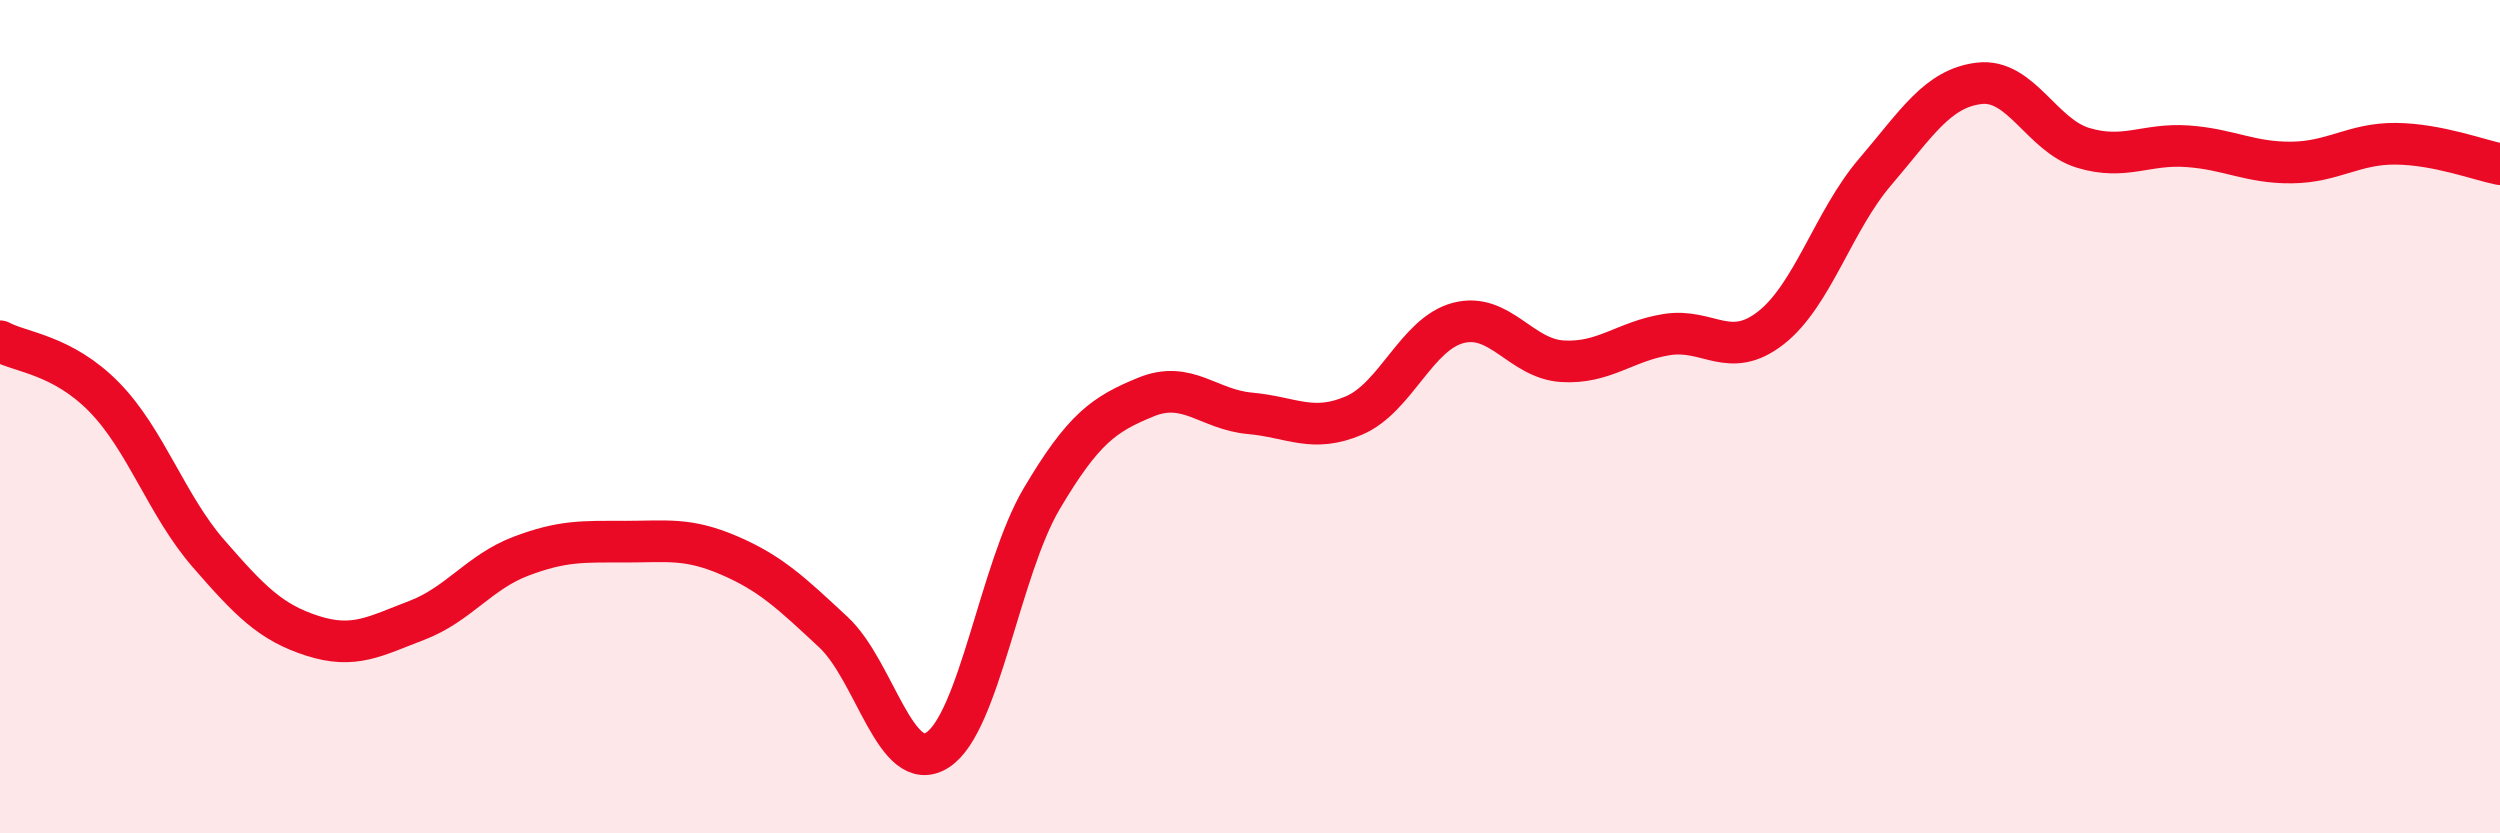
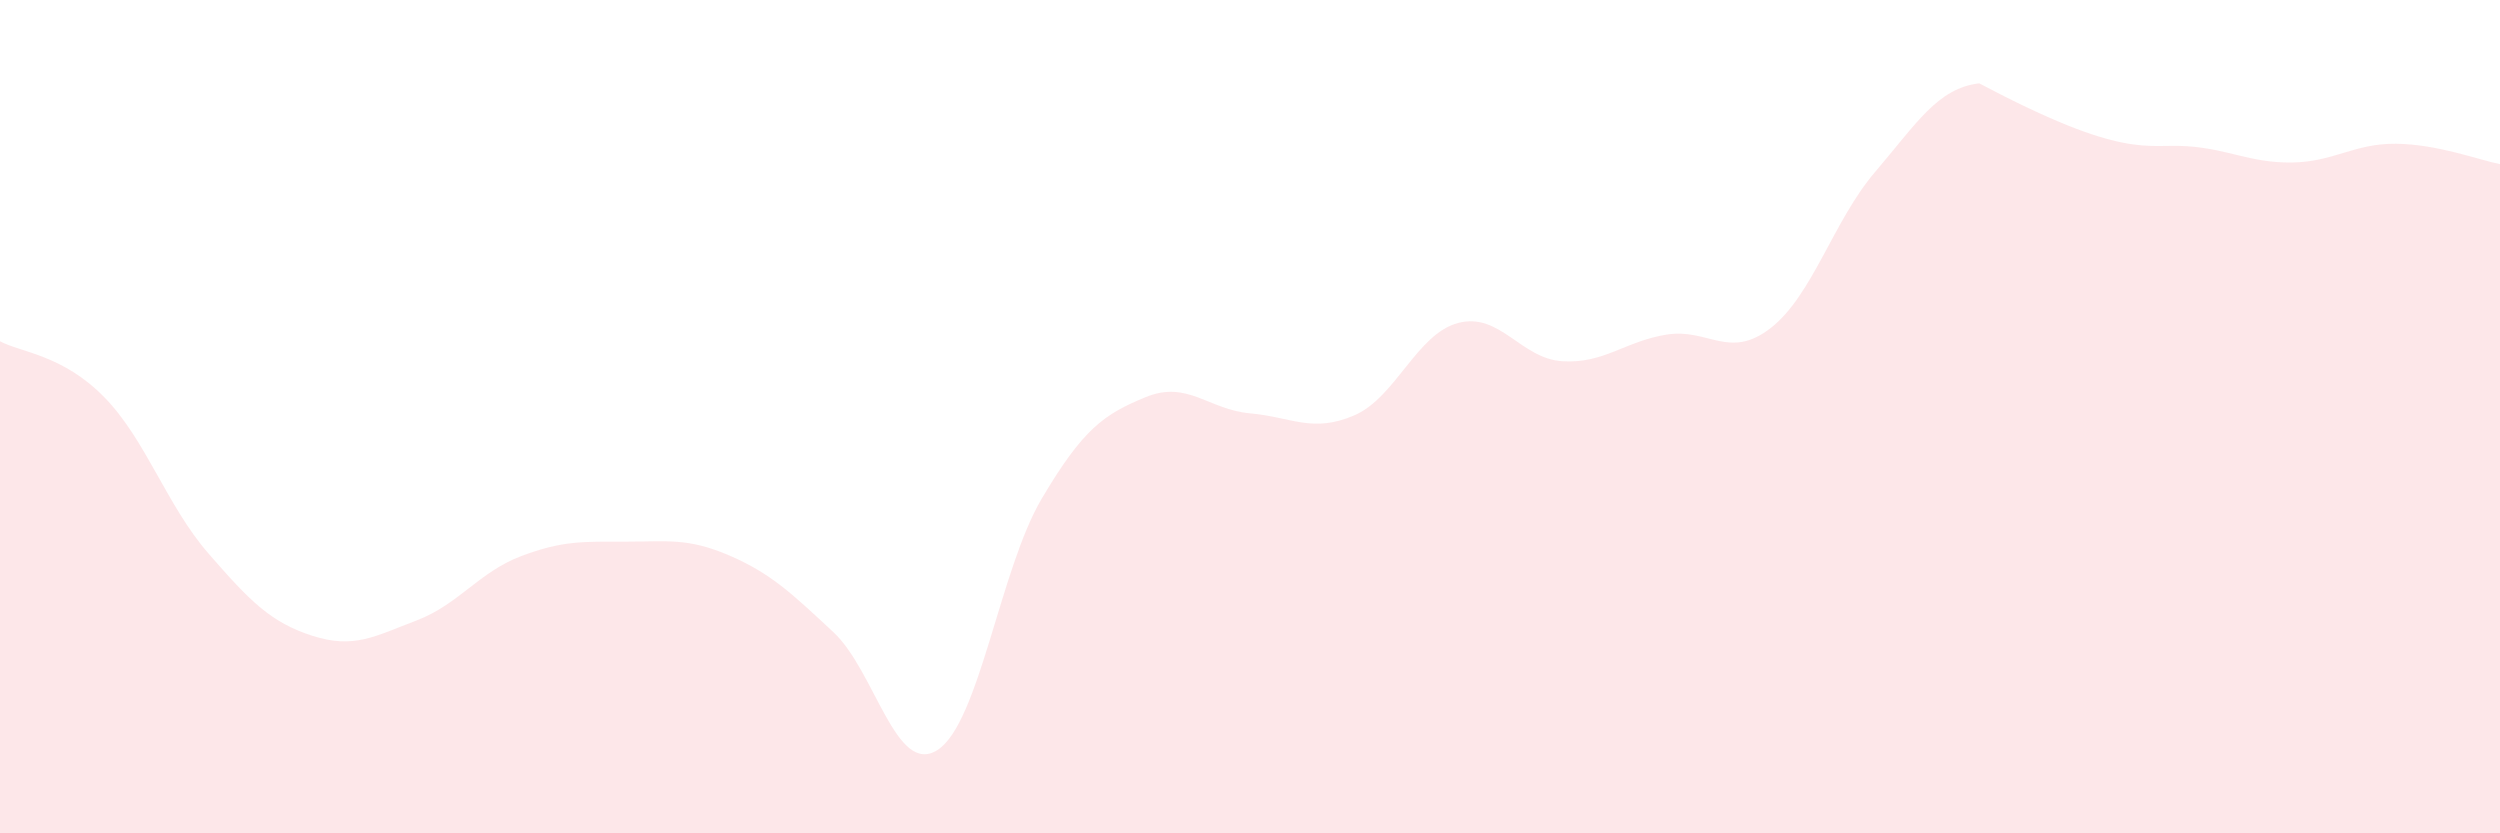
<svg xmlns="http://www.w3.org/2000/svg" width="60" height="20" viewBox="0 0 60 20">
-   <path d="M 0,8.19 C 0.5,8.46 1.5,8.51 2.5,9.53 C 3.5,10.55 4,12.13 5,13.28 C 6,14.43 6.5,14.94 7.5,15.26 C 8.5,15.58 9,15.27 10,14.89 C 11,14.51 11.5,13.73 12.5,13.35 C 13.5,12.97 14,13 15,13 C 16,13 16.5,12.9 17.5,13.33 C 18.5,13.76 19,14.24 20,15.17 C 21,16.1 21.5,18.64 22.5,18 C 23.5,17.36 24,13.66 25,11.97 C 26,10.28 26.5,9.94 27.5,9.53 C 28.5,9.12 29,9.83 30,9.92 C 31,10.01 31.5,10.4 32.5,9.97 C 33.5,9.54 34,8.01 35,7.75 C 36,7.49 36.5,8.61 37.5,8.67 C 38.5,8.73 39,8.19 40,8.03 C 41,7.87 41.5,8.65 42.5,7.87 C 43.5,7.09 44,5.3 45,4.13 C 46,2.96 46.5,2.12 47.5,2 C 48.5,1.88 49,3.25 50,3.55 C 51,3.85 51.5,3.44 52.5,3.51 C 53.5,3.58 54,3.91 55,3.9 C 56,3.89 56.5,3.44 57.5,3.45 C 58.5,3.46 59.5,3.84 60,3.94L60 20L0 20Z" fill="#EB0A25" opacity="0.1" stroke-linecap="round" stroke-linejoin="round" />
-   <path d="M 0,8.19 C 0.5,8.46 1.5,8.51 2.5,9.53 C 3.5,10.55 4,12.13 5,13.28 C 6,14.43 6.5,14.94 7.5,15.26 C 8.5,15.58 9,15.27 10,14.89 C 11,14.51 11.5,13.73 12.5,13.35 C 13.5,12.97 14,13 15,13 C 16,13 16.5,12.9 17.5,13.33 C 18.5,13.76 19,14.24 20,15.17 C 21,16.1 21.5,18.64 22.5,18 C 23.5,17.36 24,13.66 25,11.97 C 26,10.28 26.5,9.94 27.5,9.53 C 28.5,9.12 29,9.83 30,9.92 C 31,10.01 31.5,10.4 32.5,9.97 C 33.5,9.54 34,8.01 35,7.75 C 36,7.49 36.5,8.61 37.5,8.67 C 38.5,8.73 39,8.19 40,8.03 C 41,7.87 41.5,8.65 42.5,7.87 C 43.5,7.09 44,5.3 45,4.13 C 46,2.96 46.5,2.12 47.5,2 C 48.5,1.88 49,3.25 50,3.55 C 51,3.85 51.5,3.44 52.5,3.51 C 53.5,3.58 54,3.91 55,3.9 C 56,3.89 56.5,3.44 57.5,3.45 C 58.5,3.46 59.5,3.84 60,3.94" stroke="#EB0A25" stroke-width="1" fill="none" stroke-linecap="round" stroke-linejoin="round" />
+   <path d="M 0,8.19 C 0.5,8.46 1.5,8.51 2.5,9.53 C 3.5,10.55 4,12.13 5,13.28 C 6,14.43 6.5,14.94 7.5,15.26 C 8.5,15.58 9,15.27 10,14.89 C 11,14.51 11.5,13.73 12.5,13.35 C 13.5,12.97 14,13 15,13 C 16,13 16.5,12.9 17.5,13.33 C 18.5,13.76 19,14.24 20,15.17 C 21,16.1 21.5,18.64 22.5,18 C 23.5,17.36 24,13.66 25,11.97 C 26,10.28 26.5,9.94 27.5,9.53 C 28.5,9.12 29,9.83 30,9.92 C 31,10.01 31.5,10.4 32.5,9.97 C 33.5,9.54 34,8.01 35,7.75 C 36,7.49 36.5,8.61 37.5,8.67 C 38.5,8.73 39,8.19 40,8.03 C 41,7.87 41.5,8.65 42.5,7.87 C 43.5,7.09 44,5.3 45,4.13 C 46,2.96 46.5,2.12 47.5,2 C 51,3.85 51.5,3.44 52.5,3.51 C 53.5,3.58 54,3.91 55,3.9 C 56,3.89 56.5,3.44 57.5,3.45 C 58.5,3.46 59.5,3.84 60,3.94L60 20L0 20Z" fill="#EB0A25" opacity="0.1" stroke-linecap="round" stroke-linejoin="round" />
</svg>